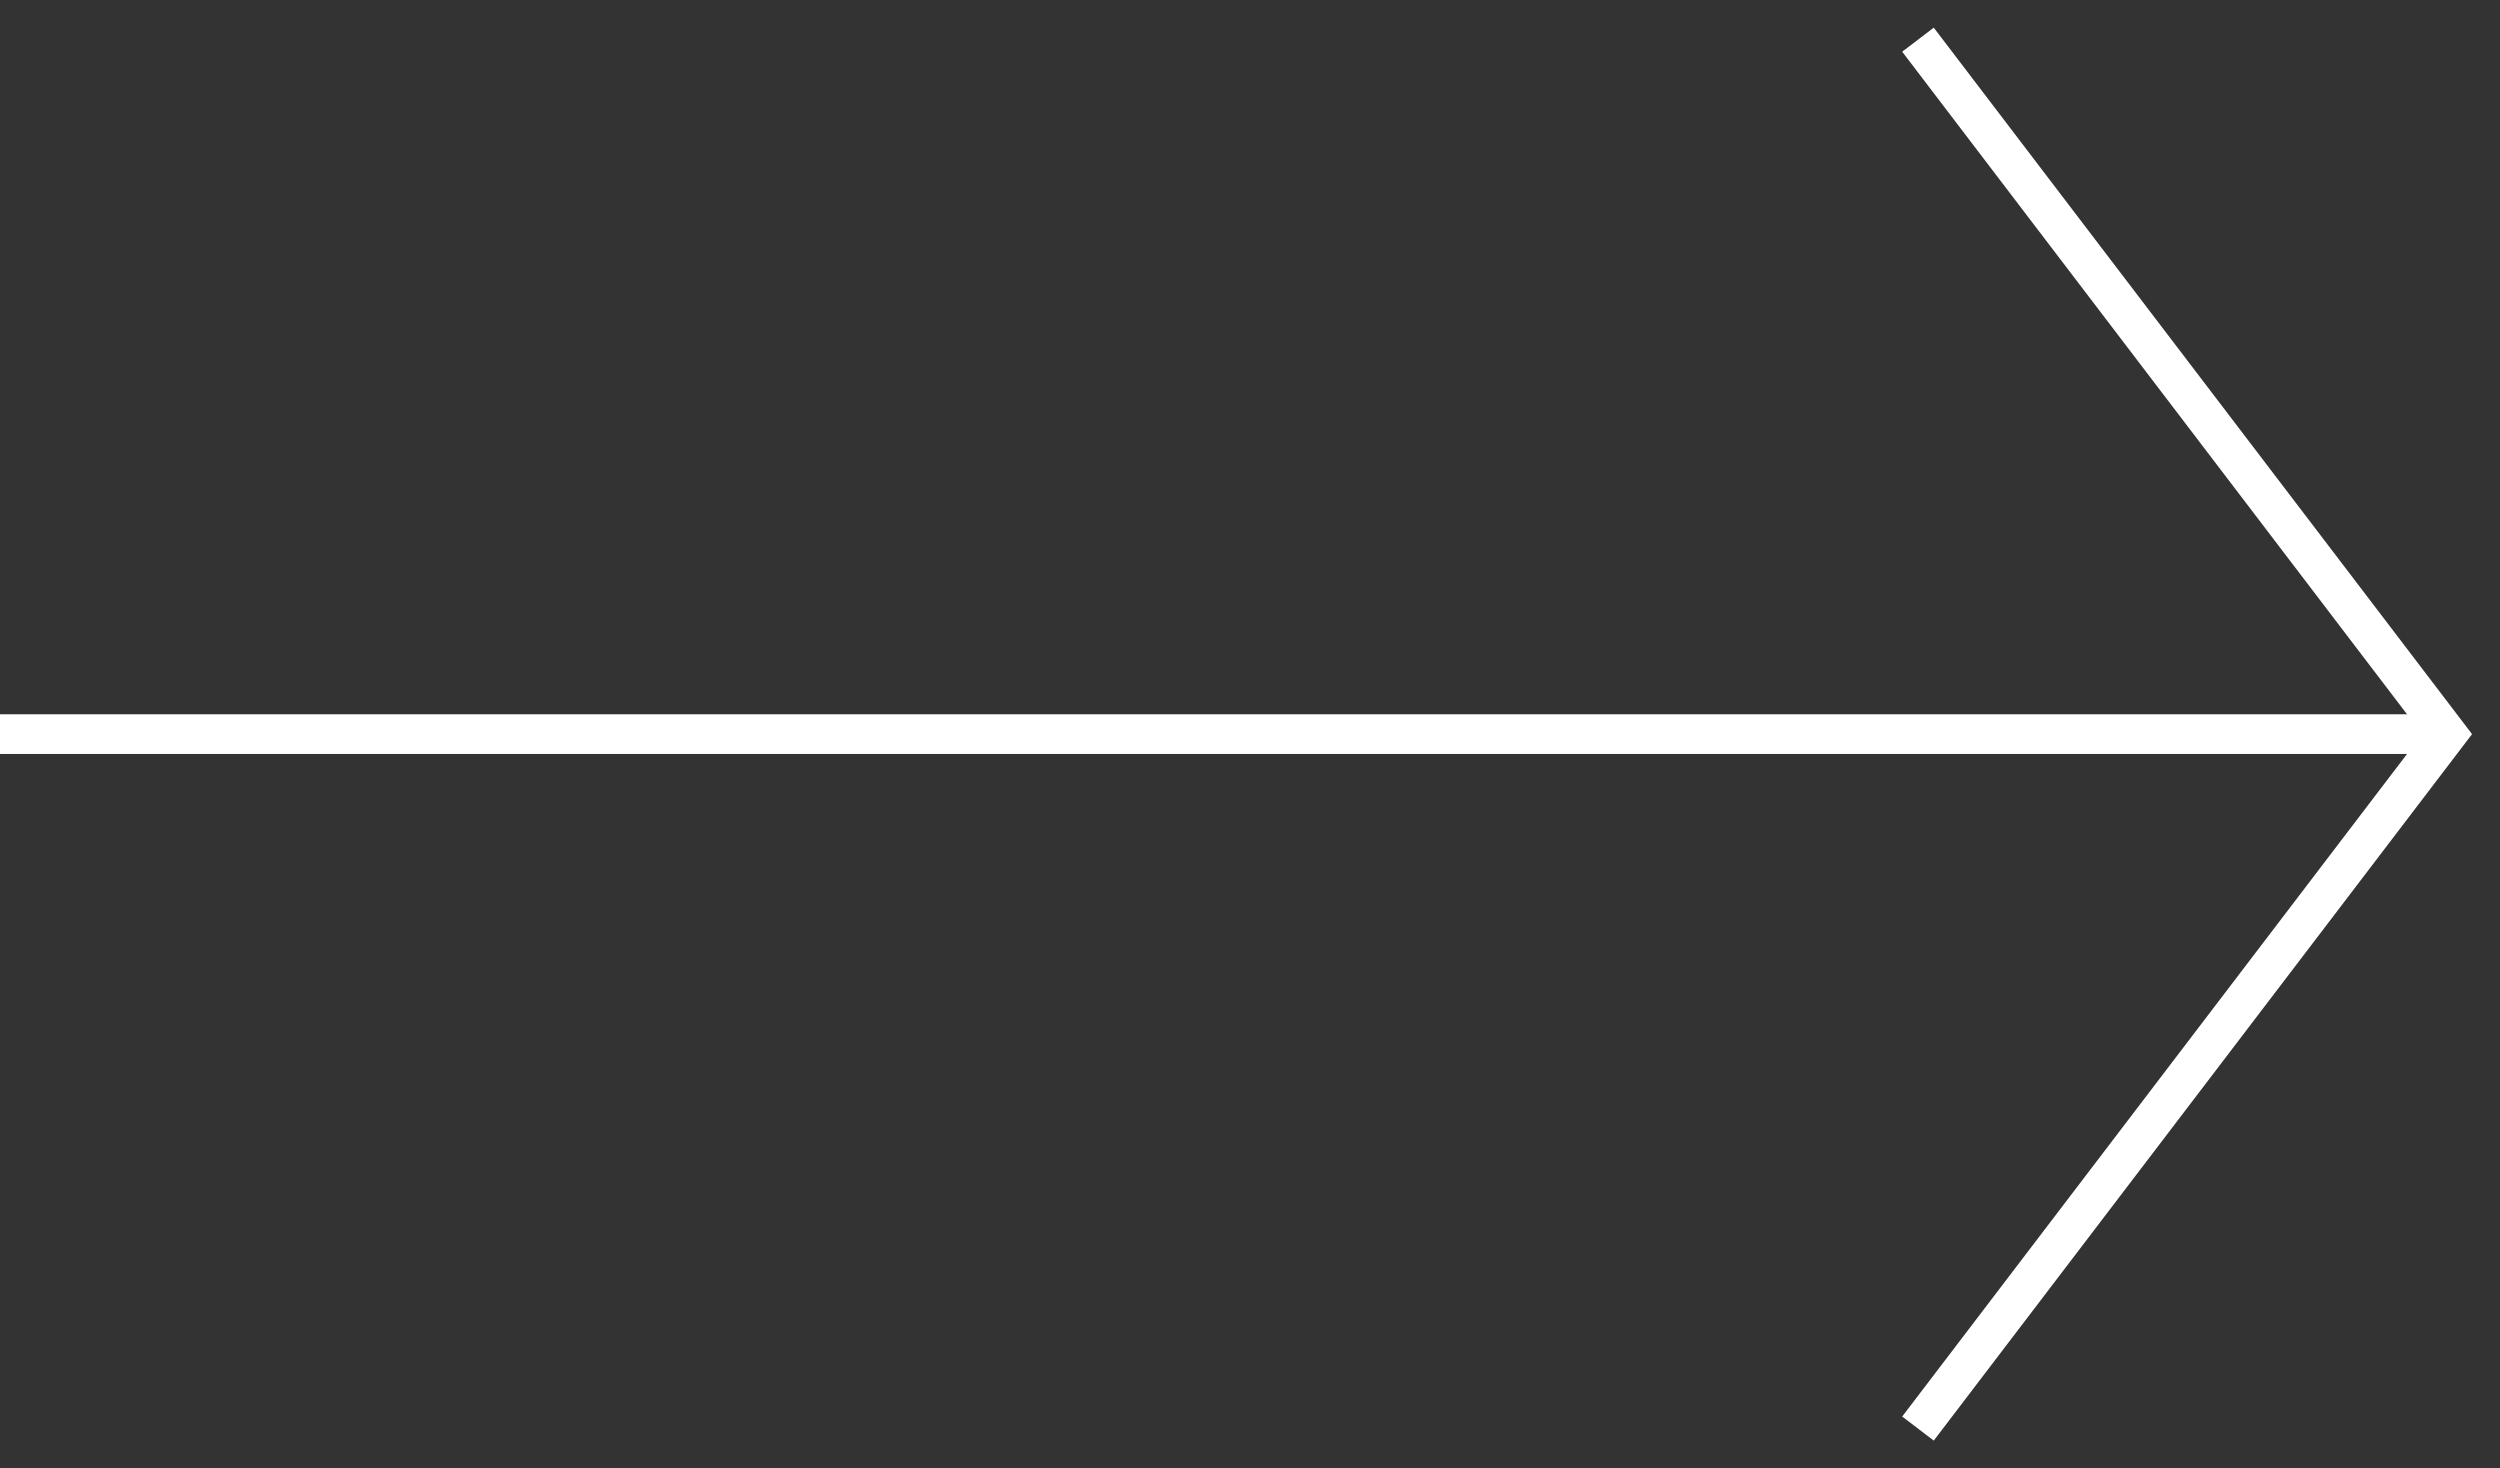
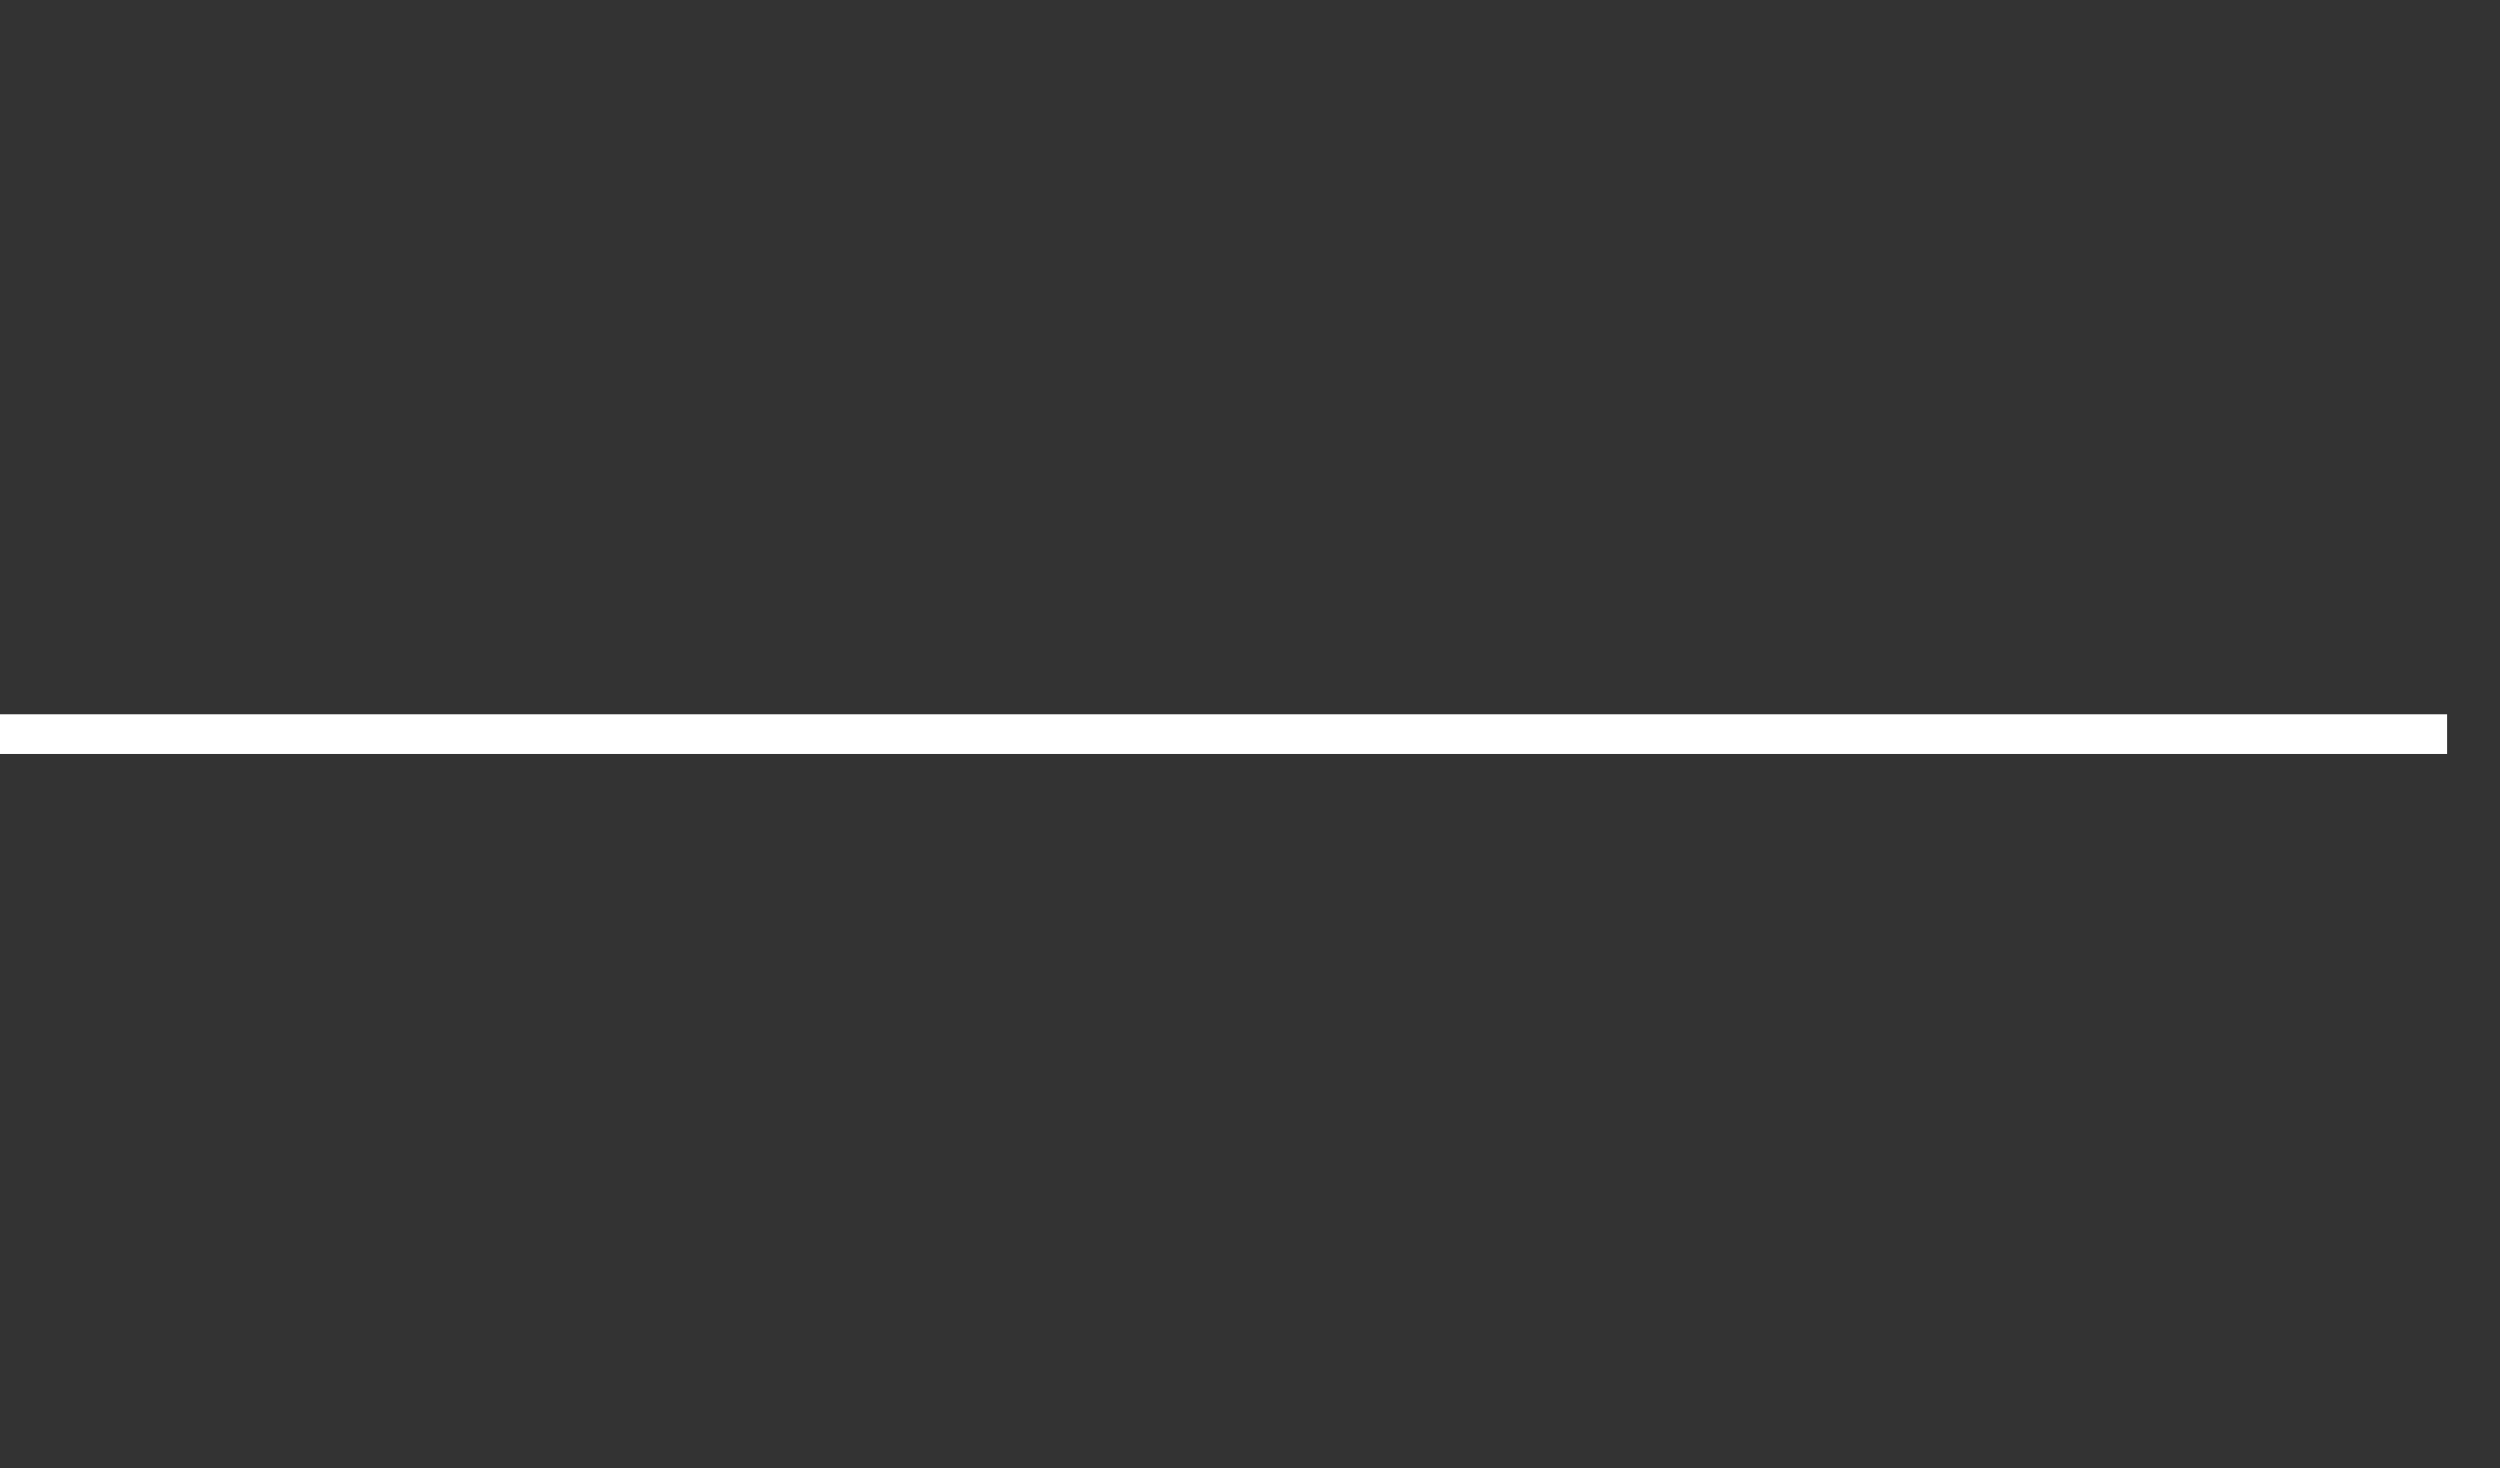
<svg xmlns="http://www.w3.org/2000/svg" width="63" height="37" viewBox="0 0 63 37" fill="none">
  <rect x="0" y="0" width="63" height="37" fill="#333333" stroke="none" />
-   <path d="M48.333 1L61.667 18.5L48.333 36" stroke="white" />
  <rect y="18" width="61.667" height="1" fill="white" />
</svg>